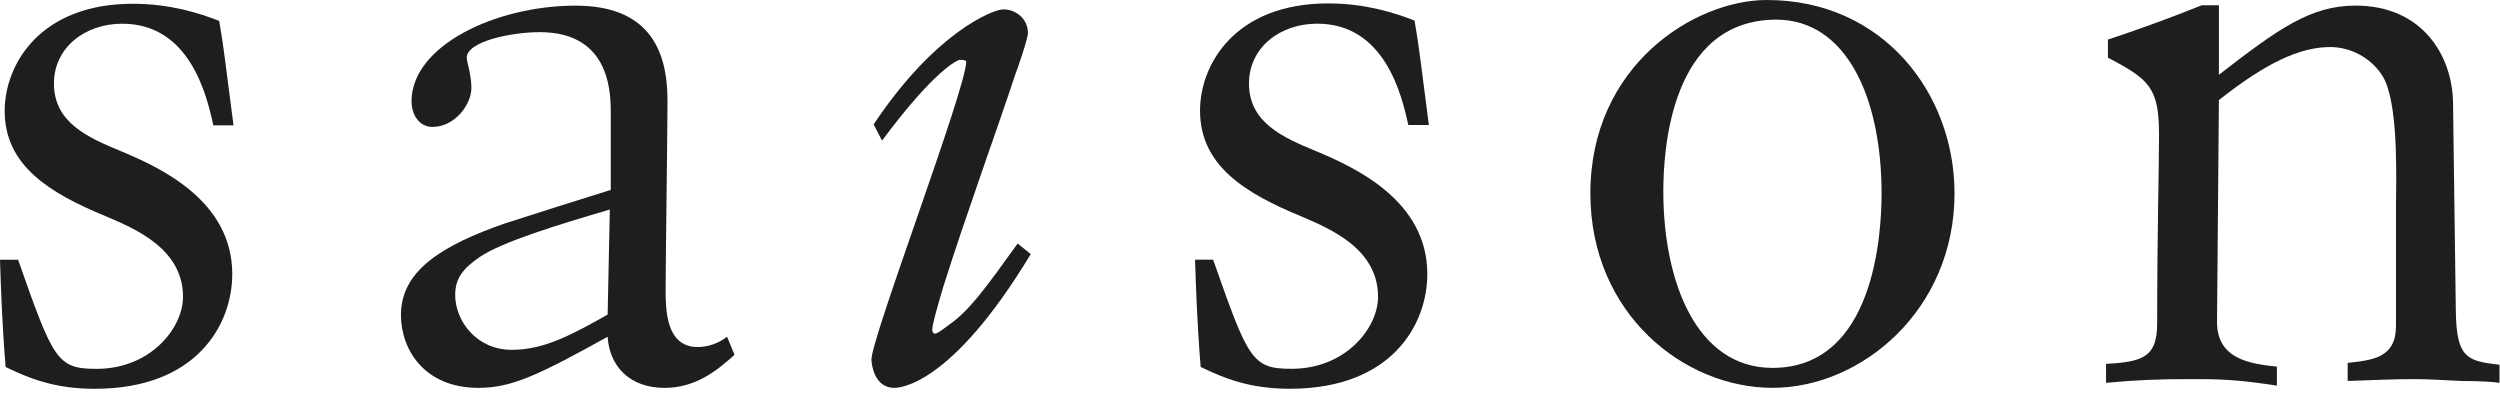
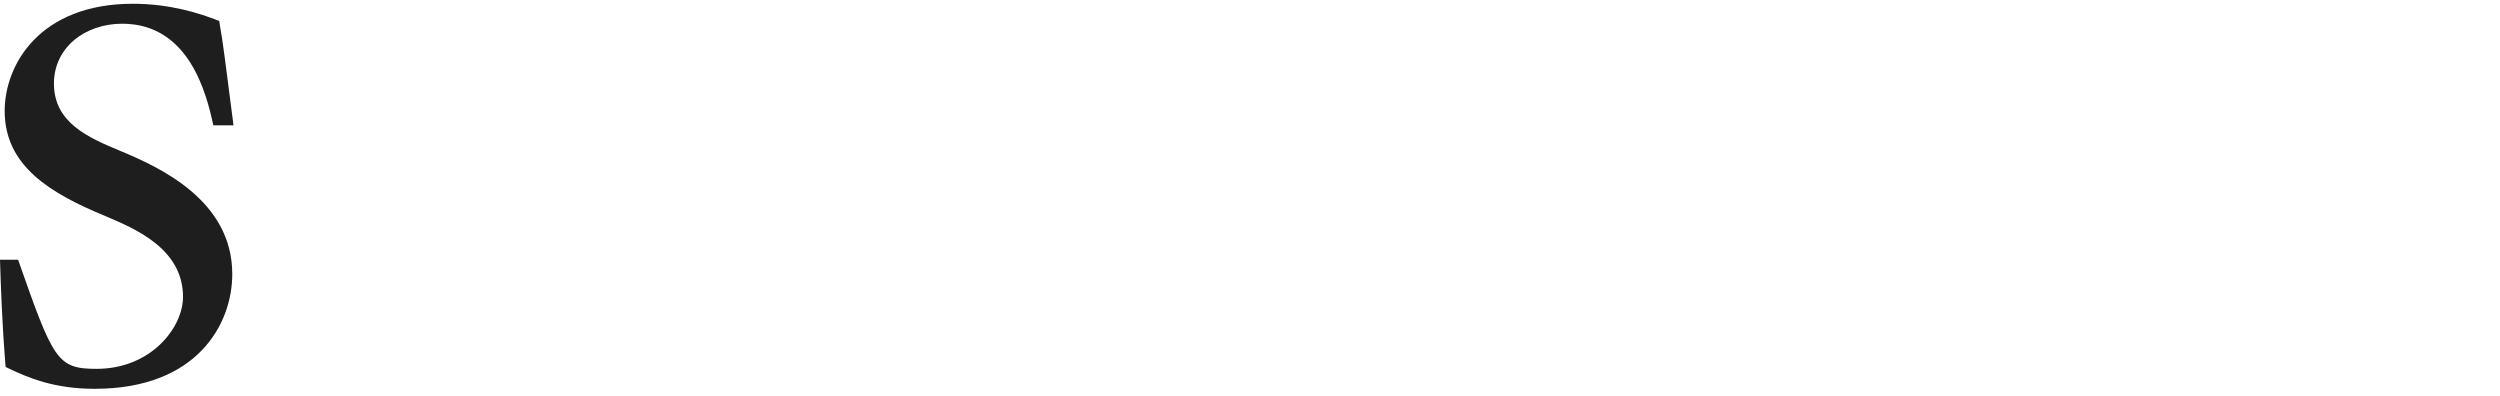
<svg xmlns="http://www.w3.org/2000/svg" width="322" height="51" viewBox="0 0 322 51" fill="none">
  <path d="M27.467 16.105C26.623 12.21 24.415 3.054 15.741 3.054C10.963 3.054 6.947 6.106 6.947 10.764C6.947 15.784 11.324 17.711 15.5 19.438C20.52 21.526 29.916 25.783 29.916 35.3C29.916 41.765 25.378 50.077 12.207 50.077C7.067 50.077 3.775 48.752 0.723 47.266C0.241 41.283 0.12 37.026 0 33.452H2.329C6.867 46.383 7.349 47.507 12.448 47.507C19.395 47.507 23.572 42.246 23.572 38.231C23.572 32.007 17.347 29.437 13.573 27.831C6.465 24.899 0.602 21.366 0.602 14.298C0.602 8.315 5.14 0.484 17.106 0.484C21.885 0.484 25.66 1.689 28.23 2.693C28.832 6.106 28.952 7.592 30.077 16.145H27.467V16.105Z" fill="#1E1E1E" />
-   <path d="M78.666 14.902C78.666 12.452 78.906 4.14 69.51 4.14C65.856 4.14 60.114 5.344 60.114 7.433C60.114 7.914 60.716 9.641 60.716 11.328C60.716 13.416 58.628 16.347 55.696 16.347C53.97 16.347 53.006 14.741 53.006 13.054C53.006 5.867 63.888 0.727 74.128 0.727C83.404 0.727 85.974 6.228 85.974 12.934C85.974 16.829 85.733 33.815 85.733 37.228C85.733 39.798 85.733 44.697 89.869 44.697C91.194 44.697 92.559 44.215 93.644 43.372L94.608 45.701C92.278 47.789 89.588 49.958 85.572 49.958C81.195 49.958 78.505 47.267 78.264 43.372C69.229 48.392 65.816 49.958 61.639 49.958C54.572 49.958 51.641 44.938 51.641 40.561C51.641 34.699 57.263 31.526 64.852 28.836C67.061 28.113 76.698 25.061 78.666 24.459V14.902ZM78.545 26.988C71.839 28.956 64.731 31.125 61.8 33.092C59.712 34.538 58.628 35.783 58.628 37.991C58.628 41.284 61.318 45.059 65.936 45.059C70.193 45.059 73.887 42.971 78.264 40.521L78.545 26.988Z" fill="#1E1E1E" />
-   <path d="M132.762 32.729C122.361 49.956 115.655 49.956 115.174 49.956C112.604 49.956 112.242 46.904 112.242 46.302C112.242 43.491 124.45 11.367 124.45 7.953C124.45 7.712 123.847 7.712 123.606 7.712C123.365 7.712 120.434 8.917 113.607 18.113L112.523 16.025C120.434 4.138 127.903 1.207 129.228 1.207C130.834 1.207 132.4 2.412 132.4 4.259C132.4 4.982 130.955 9.158 130.794 9.519C128.465 16.587 124.45 27.59 121.518 36.865C120.795 39.315 120.073 41.764 120.073 42.487C120.073 42.728 120.193 42.969 120.434 42.969C120.675 42.969 121.036 42.728 122.161 41.885C124.851 40.038 126.939 37.106 131.075 31.364L132.762 32.729Z" fill="#1E1E1E" />
-   <path d="M181.389 16.1C180.545 12.205 178.337 3.05 169.663 3.05C164.884 3.05 160.869 6.101 160.869 10.759C160.869 15.779 165.246 17.706 169.422 19.433C174.442 21.521 183.838 25.778 183.838 35.295C183.838 41.76 179.3 50.072 166.129 50.072C160.989 50.072 157.697 48.747 154.645 47.261C154.163 41.278 154.042 36.981 153.922 33.448H156.251C160.789 46.378 161.27 47.502 166.37 47.502C173.317 47.502 177.493 42.242 177.493 38.226C177.493 32.002 171.269 29.432 167.495 27.826C160.427 24.894 154.564 21.361 154.564 14.253C154.564 8.27 159.102 0.439 171.068 0.439C175.847 0.439 179.622 1.644 182.192 2.648C182.794 6.061 182.914 7.547 184.039 16.1H181.389Z" fill="#1E1E1E" />
-   <path d="M251.742 24.897C251.742 39.915 239.775 49.954 228.291 49.954C216.927 49.954 204.84 40.437 204.84 24.897C204.84 8.393 218.292 0 227.568 0C242.586 0 251.742 12.087 251.742 24.897ZM214.236 24.656C214.236 36.261 218.493 47.384 228.291 47.384C241.502 47.384 242.345 29.916 242.345 24.897C242.345 12.569 237.808 2.53 228.773 2.53C215.08 2.57 214.236 19.556 214.236 24.656Z" fill="#1E1E1E" />
-   <path d="M285.794 0.722V9.636C293.504 3.653 297.64 0.722 303.383 0.722C311.936 0.722 315.831 7.066 315.951 13.17L316.313 40.275C316.433 46.138 317.799 46.5 321.935 46.981V49.31C321.332 49.19 319.244 49.069 317.036 49.069C314.827 48.949 312.377 48.829 310.932 48.829C308.482 48.829 305.792 48.949 302.379 49.069V46.74C305.551 46.379 308.603 46.138 308.603 41.962V26.703C308.603 23.771 308.964 14.616 307.278 10.6C306.434 8.512 303.864 6.223 300.451 6.063C296.195 5.942 291.657 8.271 285.794 12.889L285.553 41.48C285.553 46.259 289.81 46.861 293.263 47.222V49.672C290.934 49.31 289.007 49.069 287.16 48.949C285.433 48.829 283.867 48.829 282.261 48.829C277.884 48.829 275.073 48.949 271.258 49.31V46.861C276.157 46.62 277.843 45.897 277.843 41.6C277.843 30.116 278.084 21.442 278.084 17.427C278.084 11.323 276.88 10.239 271.499 7.428V5.099C275.514 3.774 279.57 2.288 283.586 0.682H285.794V0.722Z" fill="#1E1E1E" />
</svg>